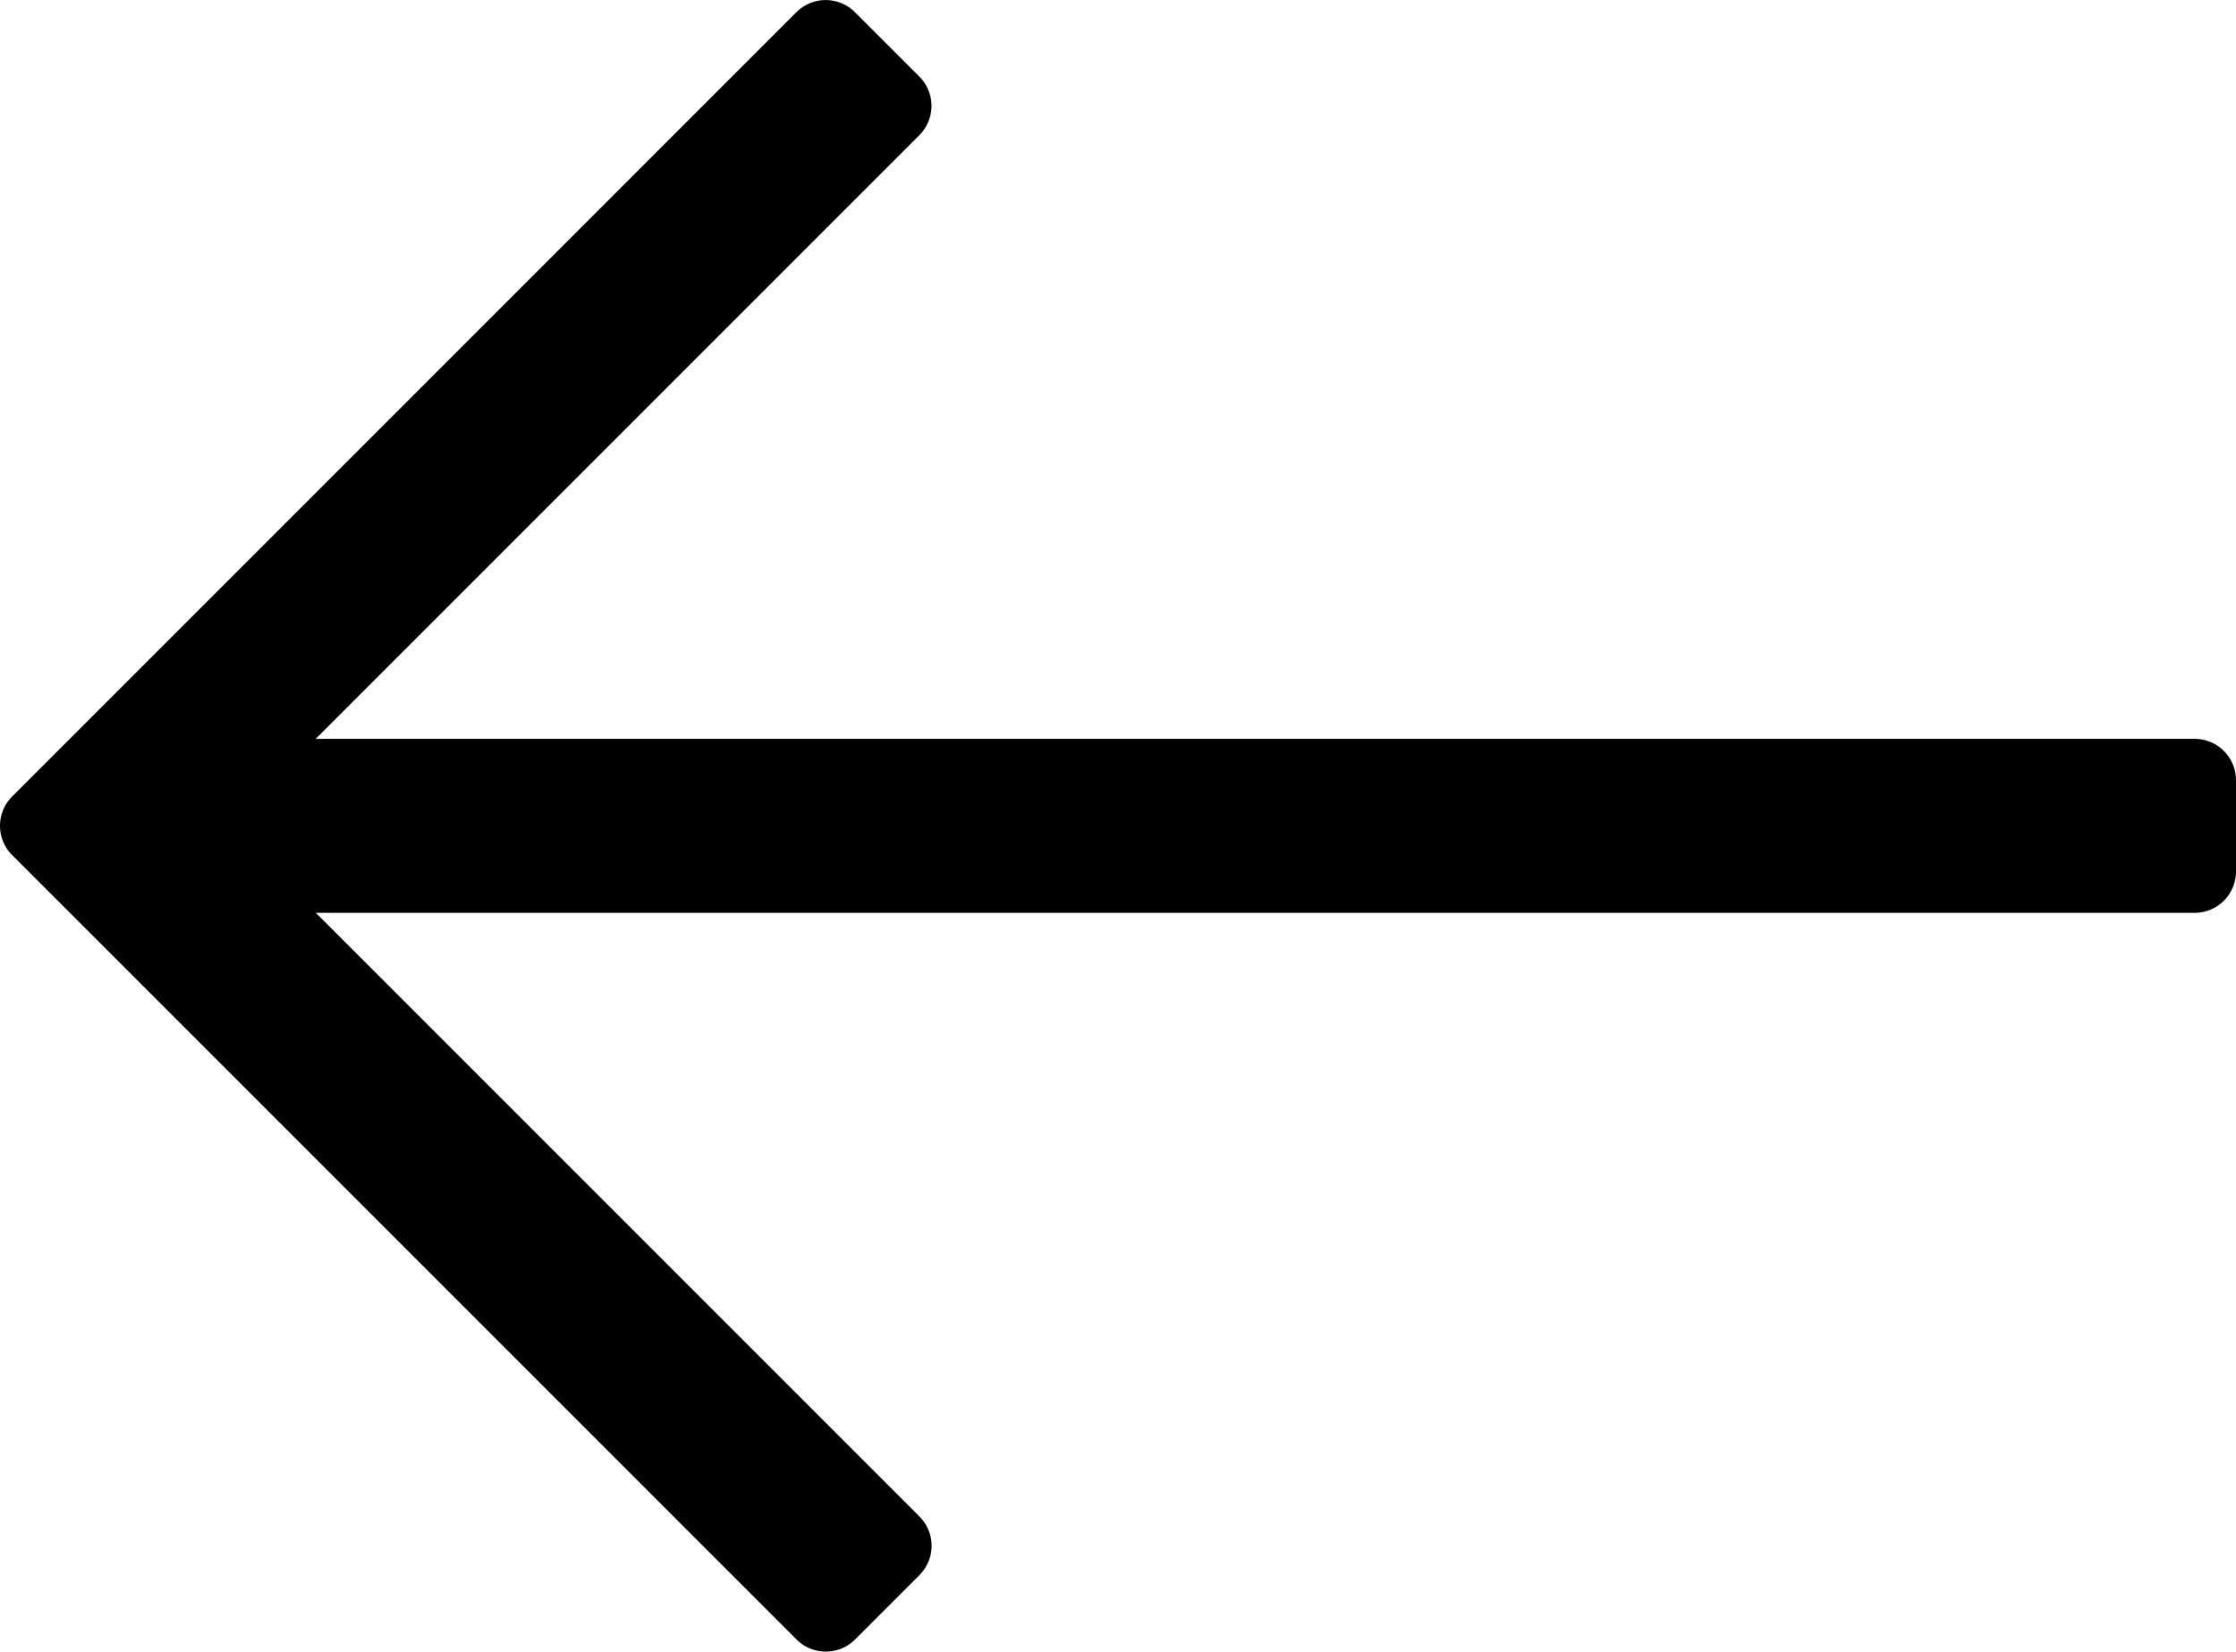
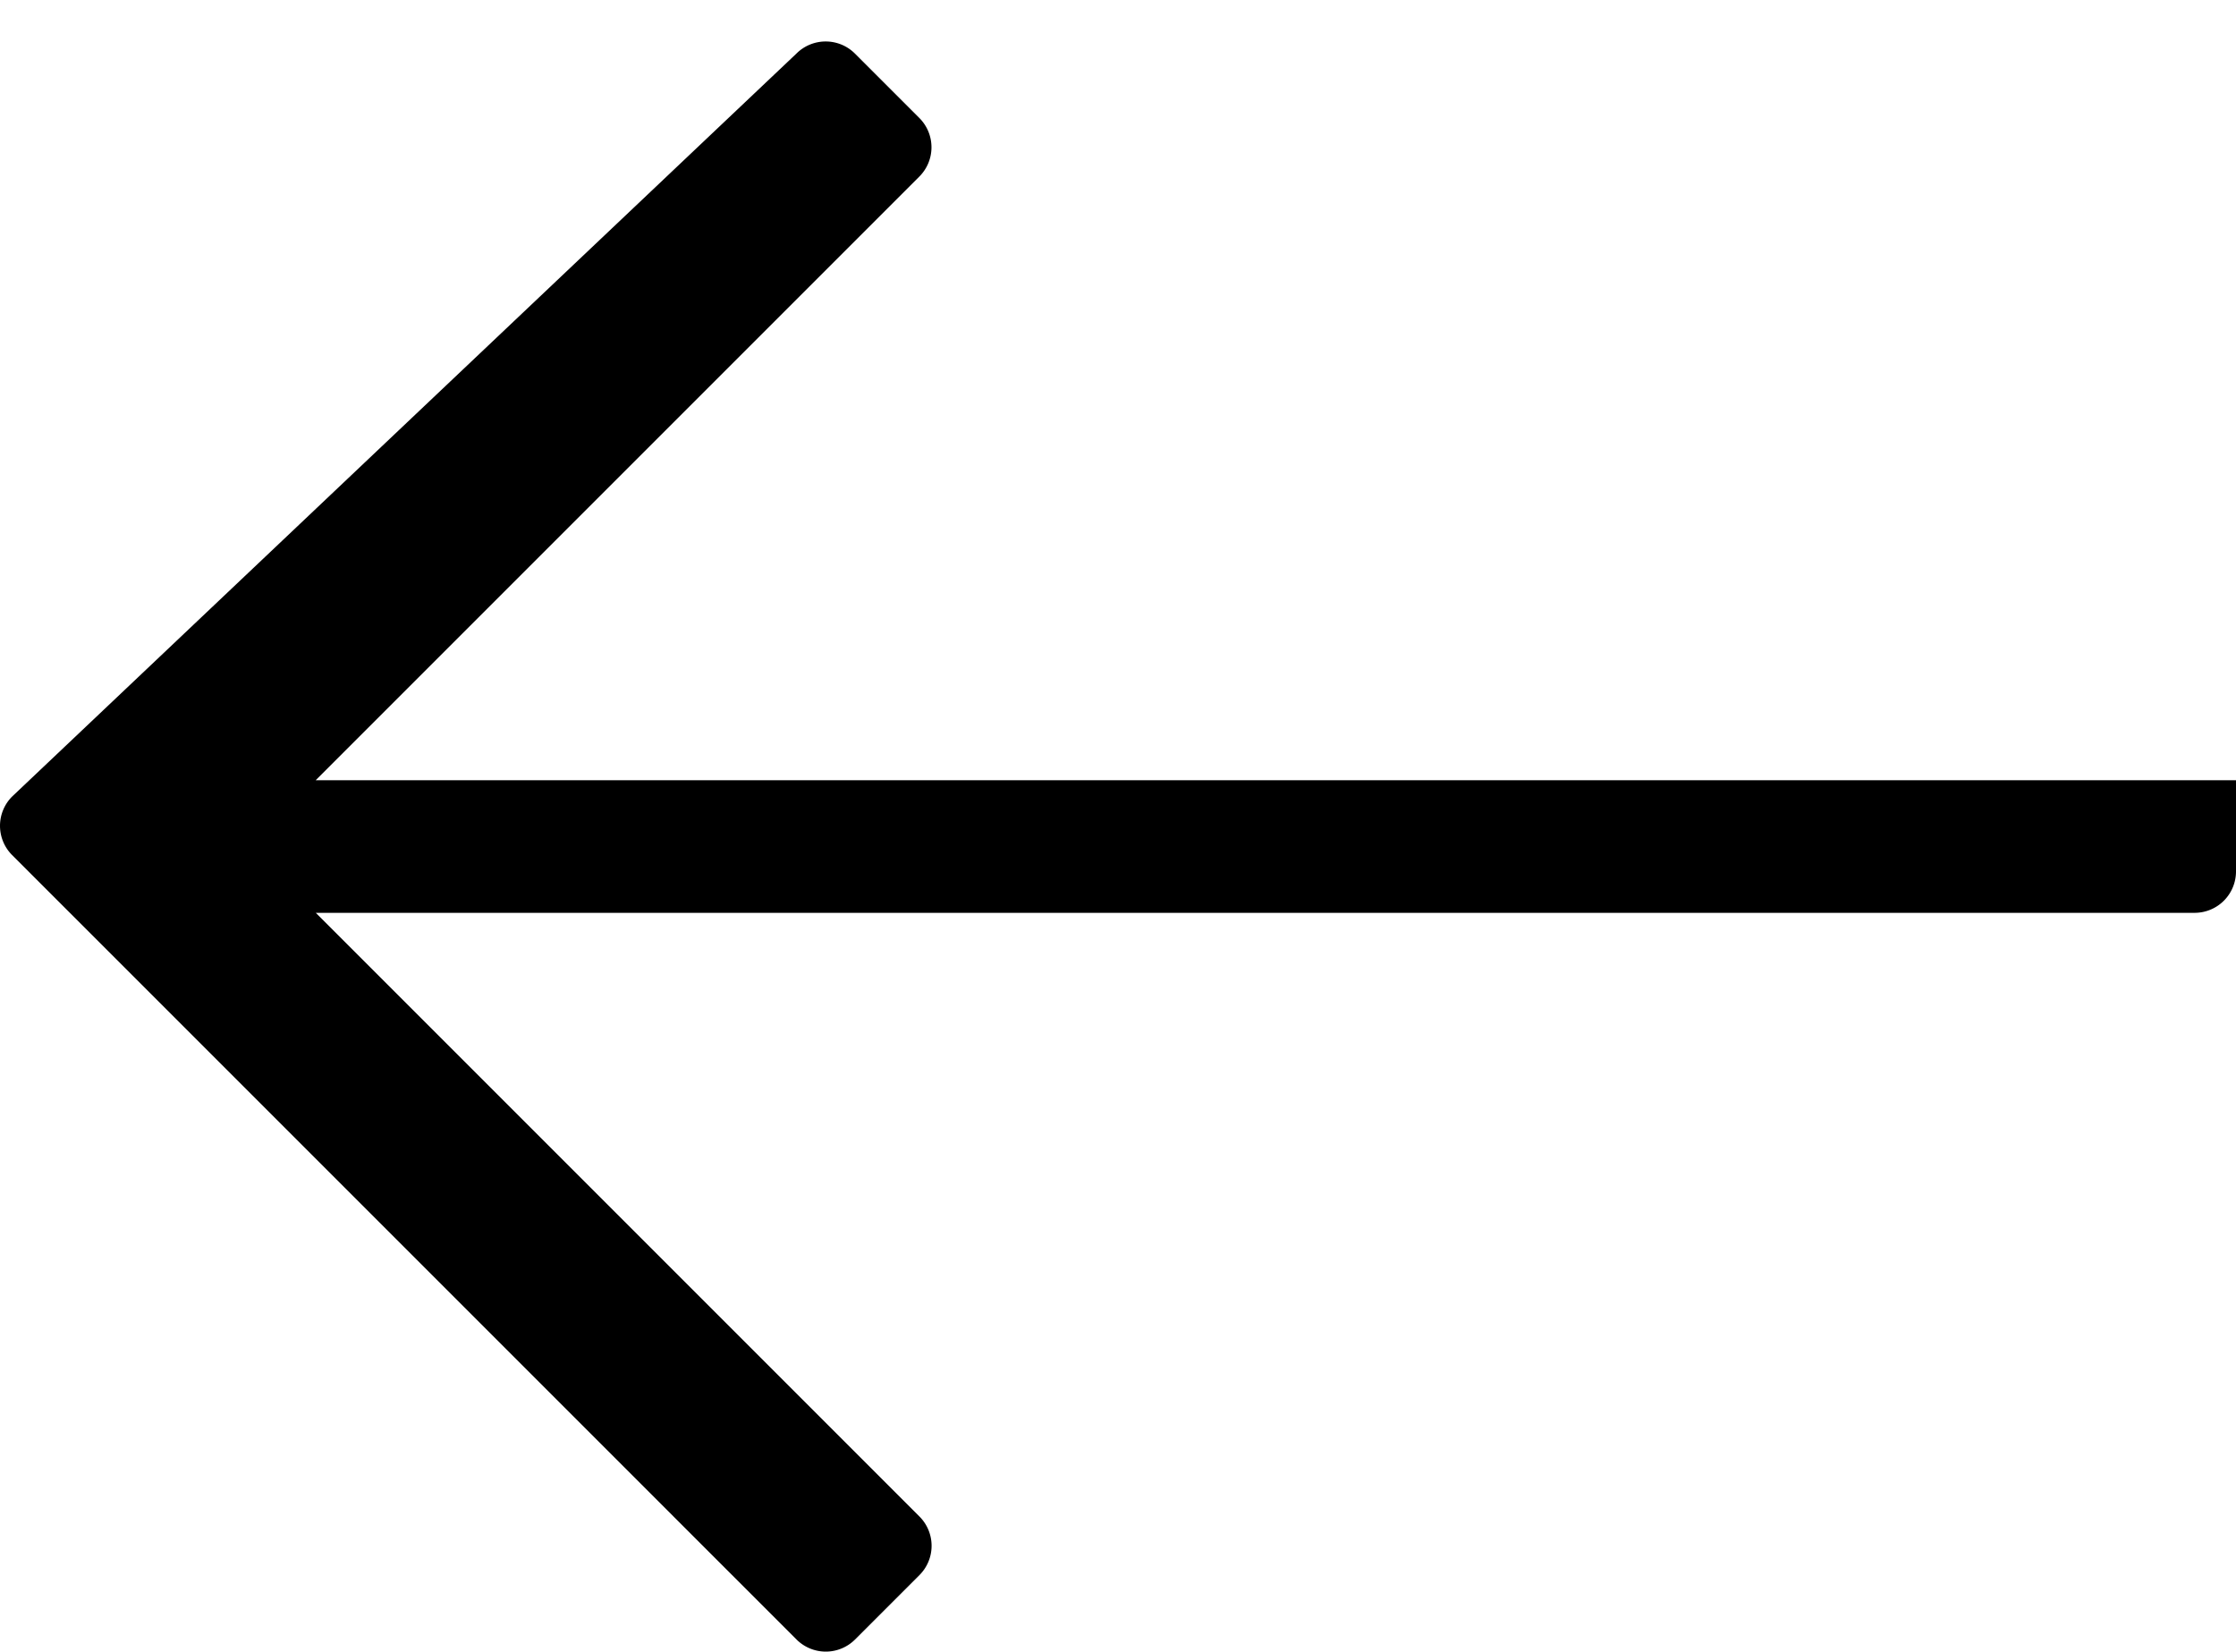
<svg xmlns="http://www.w3.org/2000/svg" width="39.262" height="29" viewBox="0 0 39.262 29">
-   <path id="arrow" d="M24.248.213,23.117,1.344a.727.727,0,0,0,0,1.028l10.6,10.6H.727A.727.727,0,0,0,0,13.7v1.6a.727.727,0,0,0,.727.727H33.719l-10.6,10.6a.727.727,0,0,0,0,1.028l1.131,1.131a.727.727,0,0,0,1.028,0L39.049,15.014a.727.727,0,0,0,0-1.028L25.276.213a.727.727,0,0,0-1.028,0Z" transform="translate(39.262 29) rotate(180)" />
+   <path id="arrow" d="M24.248.213,23.117,1.344a.727.727,0,0,0,0,1.028l10.6,10.6H.727A.727.727,0,0,0,0,13.7v1.6H33.719l-10.6,10.6a.727.727,0,0,0,0,1.028l1.131,1.131a.727.727,0,0,0,1.028,0L39.049,15.014a.727.727,0,0,0,0-1.028L25.276.213a.727.727,0,0,0-1.028,0Z" transform="translate(39.262 29) rotate(180)" />
</svg>